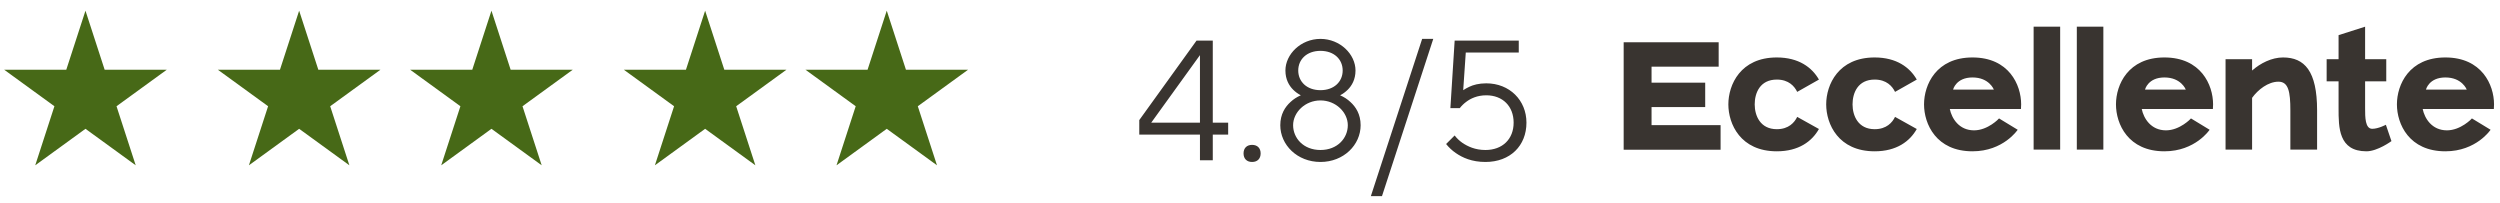
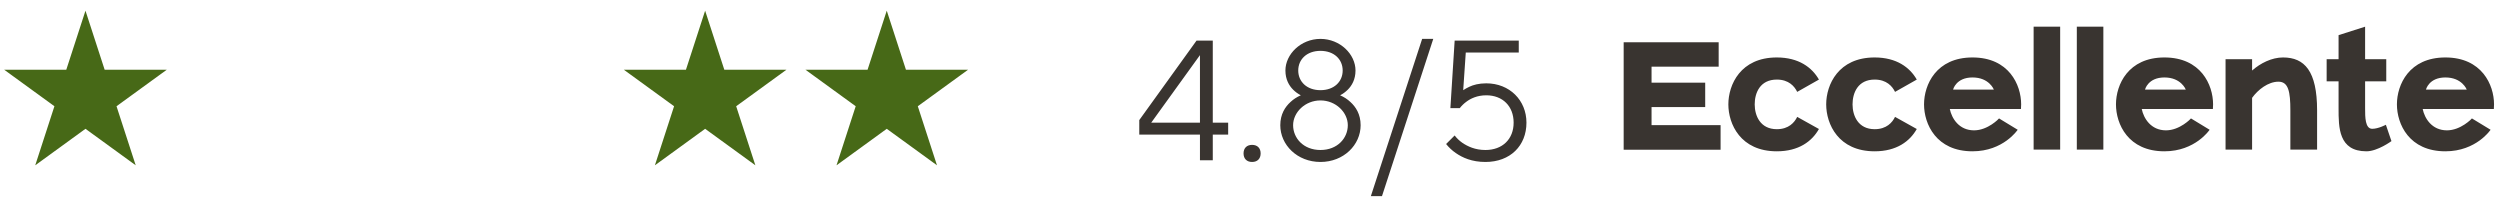
<svg xmlns="http://www.w3.org/2000/svg" width="234" height="19" viewBox="0 0 234 19" fill="none">
  <path d="M8 1L9.796 6.528H15.608L10.906 9.944L12.702 15.472L8 12.056L3.298 15.472L5.094 9.944L0.392 6.528H6.204L8 1Z" fill="#476917" />
-   <path d="M28 1L29.796 6.528H35.608L30.906 9.944L32.702 15.472L28 12.056L23.298 15.472L25.094 9.944L20.392 6.528H26.204L28 1Z" fill="#476917" />
-   <path d="M46 1L47.796 6.528H53.608L48.906 9.944L50.702 15.472L46 12.056L41.298 15.472L43.094 9.944L38.392 6.528H44.204L46 1Z" fill="#476917" />
  <path d="M66 1L67.796 6.528H73.609L68.906 9.944L70.702 15.472L66 12.056L61.298 15.472L63.094 9.944L58.392 6.528H64.204L66 1Z" fill="#476917" />
  <path d="M83 1L84.796 6.528H90.609L85.906 9.944L87.702 15.472L83 12.056L78.298 15.472L80.094 9.944L75.391 6.528H81.204L83 1Z" fill="#476917" />
  <path d="M106.636 12.6V11.24L111.996 3.8H113.516V11.48H114.956V12.6H113.516V15H112.316V12.6H106.636ZM107.756 11.48H112.316V5.16L107.756 11.48ZM116.396 14.36C116.396 13.864 116.7 13.56 117.196 13.56C117.692 13.56 117.996 13.864 117.996 14.36C117.996 14.856 117.692 15.16 117.196 15.16C116.7 15.16 116.396 14.856 116.396 14.36ZM119.835 11.72C119.835 10.68 120.299 9.992 120.795 9.544C121.067 9.288 121.387 9.08 121.755 8.92C121.483 8.776 121.243 8.6 121.035 8.392C120.667 8.024 120.315 7.448 120.315 6.6C120.315 5.08 121.755 3.64 123.595 3.64C125.435 3.64 126.875 5.08 126.875 6.6C126.875 7.448 126.523 8.024 126.155 8.392C125.947 8.6 125.707 8.776 125.435 8.92C125.803 9.08 126.123 9.288 126.395 9.544C126.891 9.992 127.355 10.68 127.355 11.72C127.355 13.56 125.771 15.16 123.595 15.16C121.419 15.16 119.835 13.56 119.835 11.72ZM121.515 6.6C121.515 7.64 122.315 8.44 123.595 8.44C124.875 8.44 125.675 7.64 125.675 6.6C125.675 5.56 124.875 4.76 123.595 4.76C122.315 4.76 121.515 5.56 121.515 6.6ZM121.035 11.72C121.035 12.92 121.995 14.04 123.595 14.04C125.195 14.04 126.155 12.92 126.155 11.72C126.155 10.52 125.035 9.4 123.595 9.4C122.155 9.4 121.035 10.52 121.035 11.72ZM128.312 18.36L133.113 3.64H134.153L129.353 18.36H128.312ZM135.356 13.48L136.156 12.68C136.364 12.952 136.604 13.176 136.876 13.368C137.372 13.704 138.076 14.04 139.036 14.04C140.636 14.04 141.676 13.016 141.676 11.48C141.676 9.944 140.652 8.92 139.116 8.92C138.268 8.92 137.644 9.224 137.244 9.528C137.004 9.704 136.796 9.912 136.636 10.12H135.756L136.156 3.8H142.156V4.92H137.196L136.956 8.44C137.132 8.328 137.324 8.216 137.532 8.12C137.9 7.944 138.428 7.8 139.116 7.8C141.292 7.8 142.876 9.384 142.876 11.48C142.876 13.64 141.356 15.16 139.036 15.16C137.772 15.16 136.892 14.76 136.268 14.328C135.916 14.088 135.612 13.8 135.356 13.48Z" fill="#393430" />
  <path d="M154.585 10.022V11.714H161.047V14.018H151.975V3.956H160.867V6.242H154.585V7.736H159.607V10.022H154.585ZM168.218 10.94L170.252 12.074C169.604 13.226 168.362 14.162 166.31 14.162C162.908 14.162 161.774 11.606 161.774 9.77C161.774 7.934 162.908 5.378 166.31 5.378C168.362 5.378 169.604 6.314 170.252 7.448L168.218 8.6C167.966 8.078 167.426 7.448 166.31 7.448C164.744 7.448 164.24 8.69 164.24 9.77C164.24 10.832 164.762 12.092 166.31 12.092C167.426 12.092 167.966 11.462 168.218 10.94ZM177.376 10.94L179.41 12.074C178.762 13.226 177.52 14.162 175.468 14.162C172.066 14.162 170.932 11.606 170.932 9.77C170.932 7.934 172.066 5.378 175.468 5.378C177.52 5.378 178.762 6.314 179.41 7.448L177.376 8.6C177.124 8.078 176.584 7.448 175.468 7.448C173.902 7.448 173.398 8.69 173.398 9.77C173.398 10.832 173.92 12.092 175.468 12.092C176.584 12.092 177.124 11.462 177.376 10.94ZM184.626 5.378C188.028 5.378 189.18 7.934 189.18 9.77C189.18 9.914 189.162 10.058 189.162 10.202H182.502C182.682 11.084 183.366 12.2 184.77 12.2C186.066 12.2 187.11 11.102 187.11 11.084L188.856 12.146C188.856 12.146 187.524 14.162 184.626 14.162C181.224 14.162 180.09 11.606 180.09 9.77C180.09 7.934 181.224 5.378 184.626 5.378ZM182.808 8.384H186.624C186.624 8.384 186.192 7.25 184.626 7.25C183.078 7.25 182.808 8.384 182.808 8.384ZM192.831 14H190.347V2.498H192.831V14ZM196.874 14H194.39V2.498H196.874V14ZM202.591 5.378C205.993 5.378 207.145 7.934 207.145 9.77C207.145 9.914 207.127 10.058 207.127 10.202H200.467C200.647 11.084 201.331 12.2 202.735 12.2C204.031 12.2 205.075 11.102 205.075 11.084L206.821 12.146C206.821 12.146 205.489 14.162 202.591 14.162C199.189 14.162 198.055 11.606 198.055 9.77C198.055 7.934 199.189 5.378 202.591 5.378ZM200.773 8.384H204.589C204.589 8.384 204.157 7.25 202.591 7.25C201.043 7.25 200.773 8.384 200.773 8.384ZM213.694 5.378C215.71 5.378 216.88 6.656 216.88 10.328V14H214.378V10.328C214.378 8.582 214.198 7.646 213.262 7.646C212.308 7.646 211.354 8.384 210.796 9.158V14H208.312V5.54H210.796V6.602C211.57 5.918 212.632 5.378 213.694 5.378ZM223.318 11.678L223.84 13.208C223.84 13.208 222.544 14.162 221.5 14.162C218.89 14.162 218.89 11.93 218.89 10.148V7.61H217.774V5.54H218.89V3.29L221.374 2.498V5.54H223.354V7.61H221.374V10.148C221.374 10.958 221.374 12.056 222.04 12.056C222.616 12.056 223.318 11.678 223.318 11.678ZM228.888 5.378C232.29 5.378 233.442 7.934 233.442 9.77C233.442 9.914 233.424 10.058 233.424 10.202H226.764C226.944 11.084 227.628 12.2 229.032 12.2C230.328 12.2 231.372 11.102 231.372 11.084L233.118 12.146C233.118 12.146 231.786 14.162 228.888 14.162C225.486 14.162 224.352 11.606 224.352 9.77C224.352 7.934 225.486 5.378 228.888 5.378ZM227.07 8.384H230.886C230.886 8.384 230.454 7.25 228.888 7.25C227.34 7.25 227.07 8.384 227.07 8.384Z" fill="#393430" />
</svg>